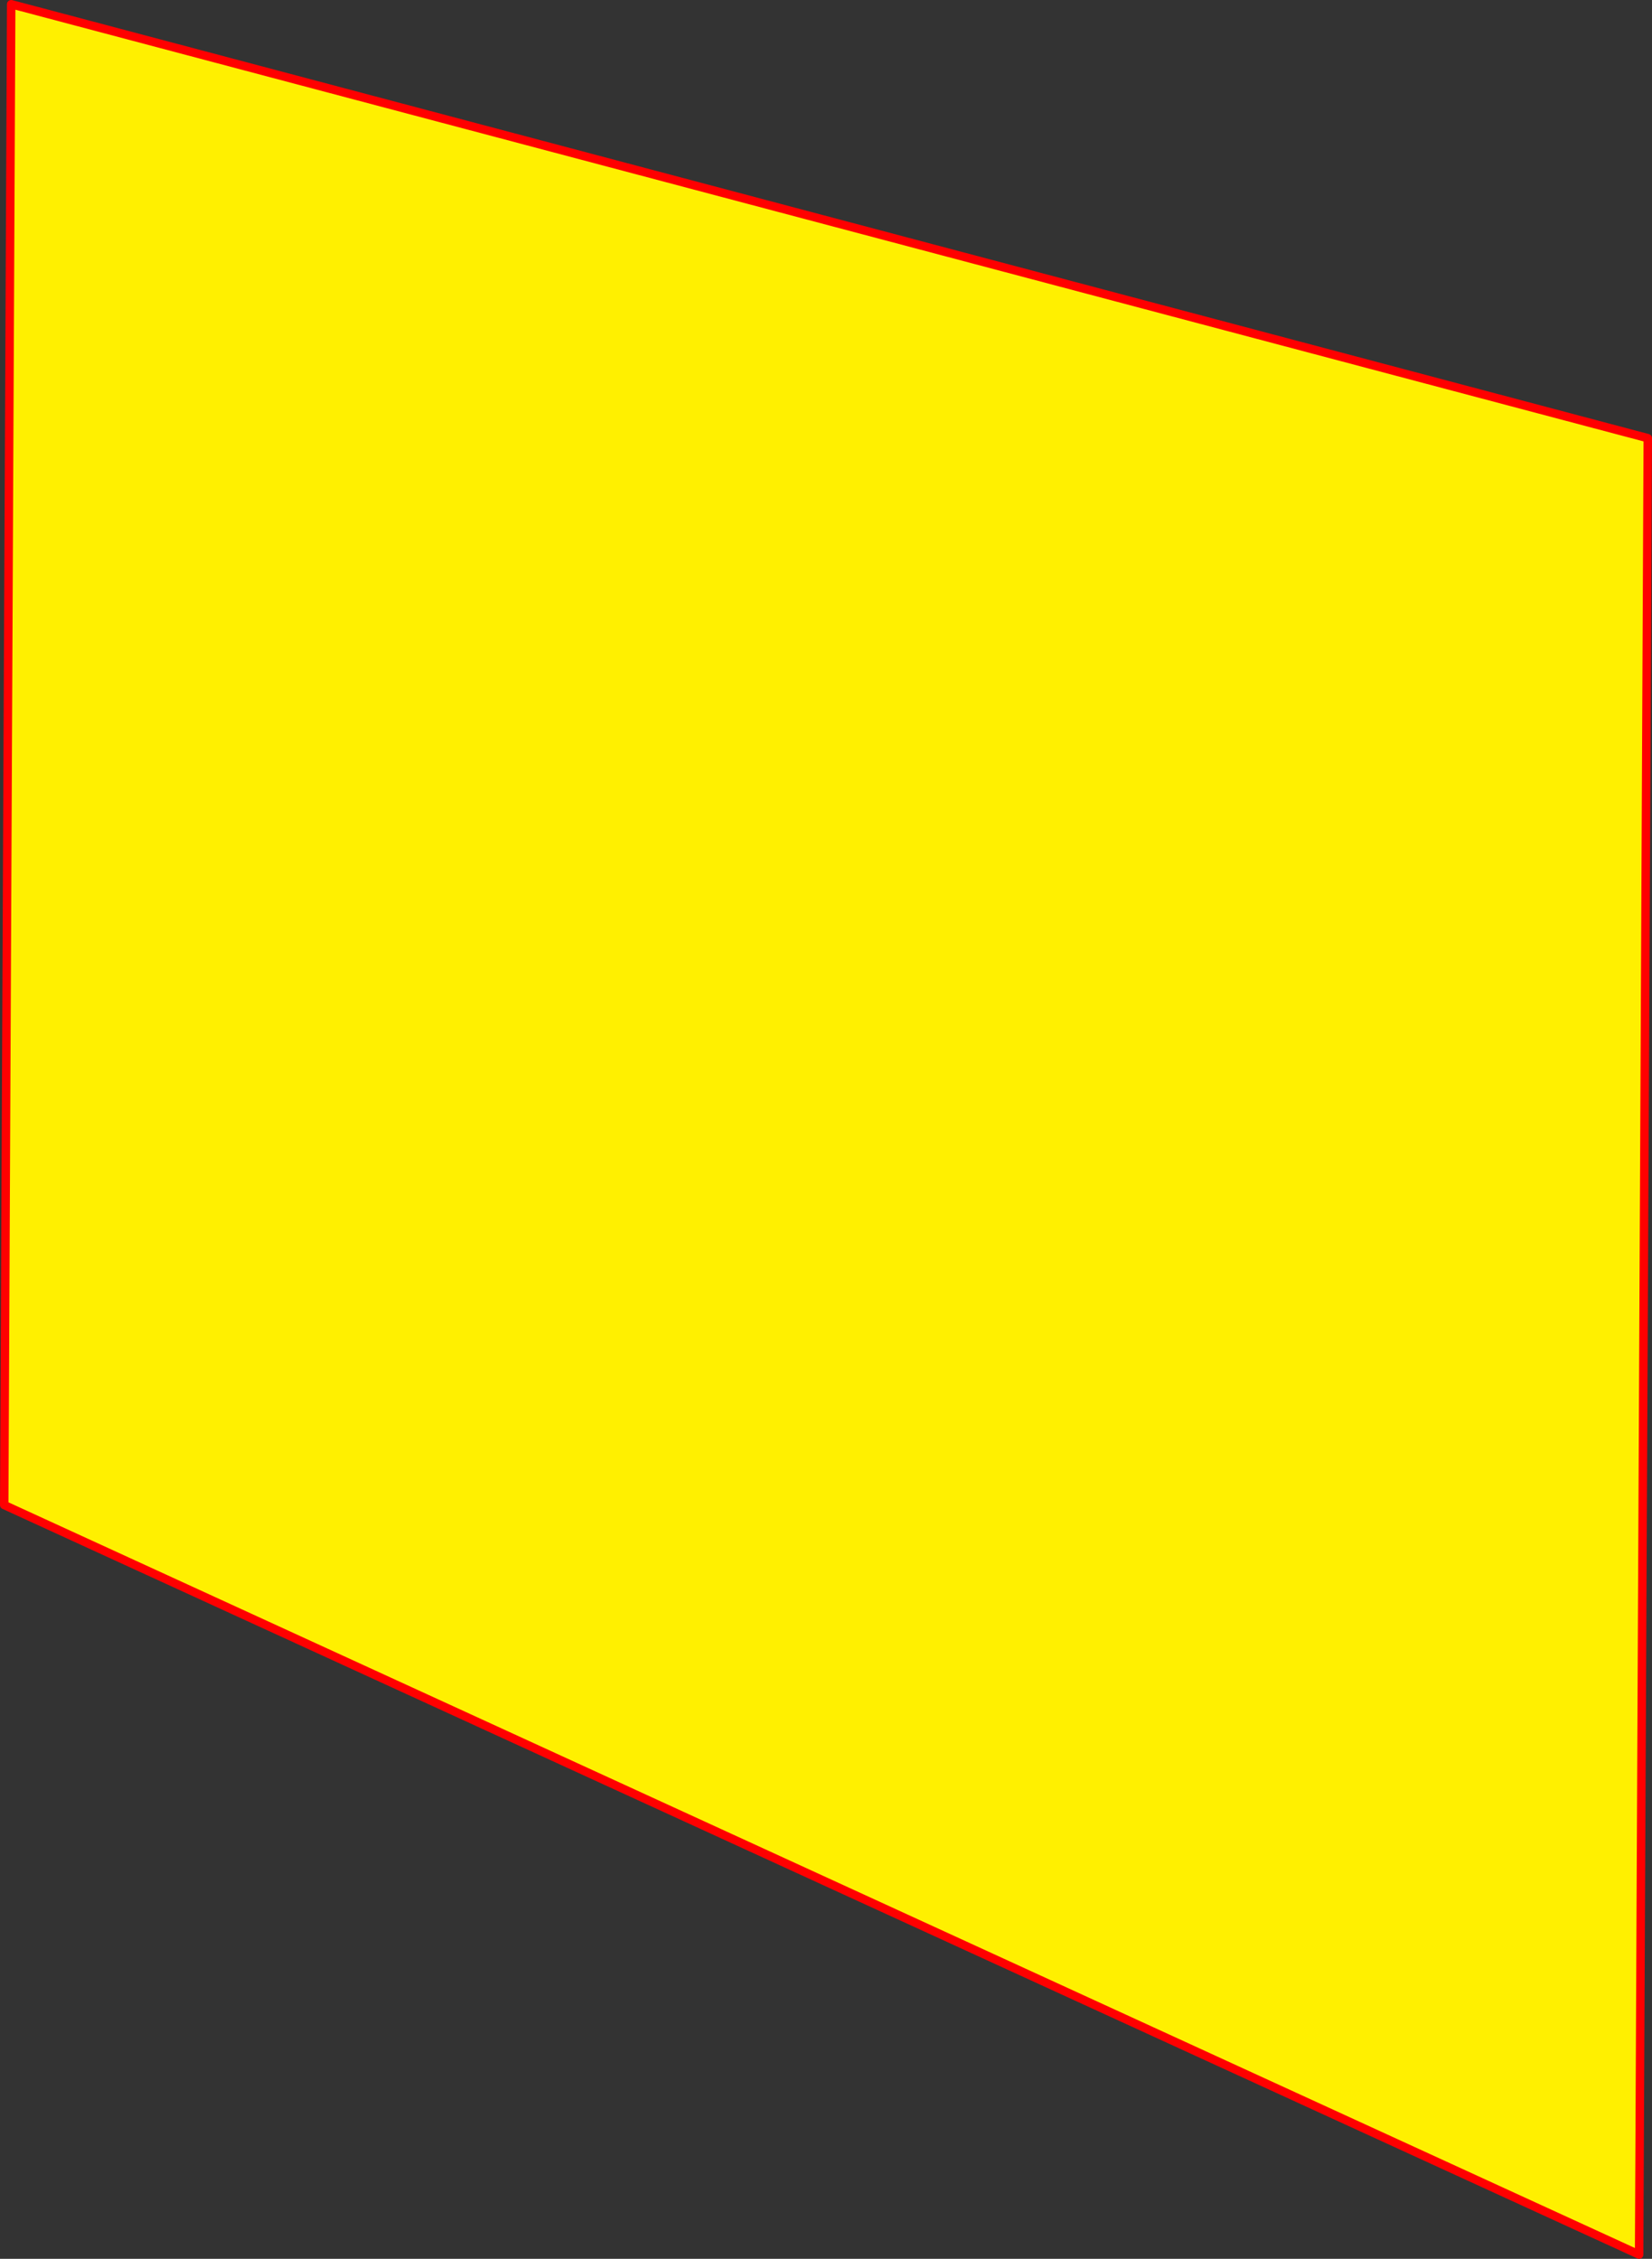
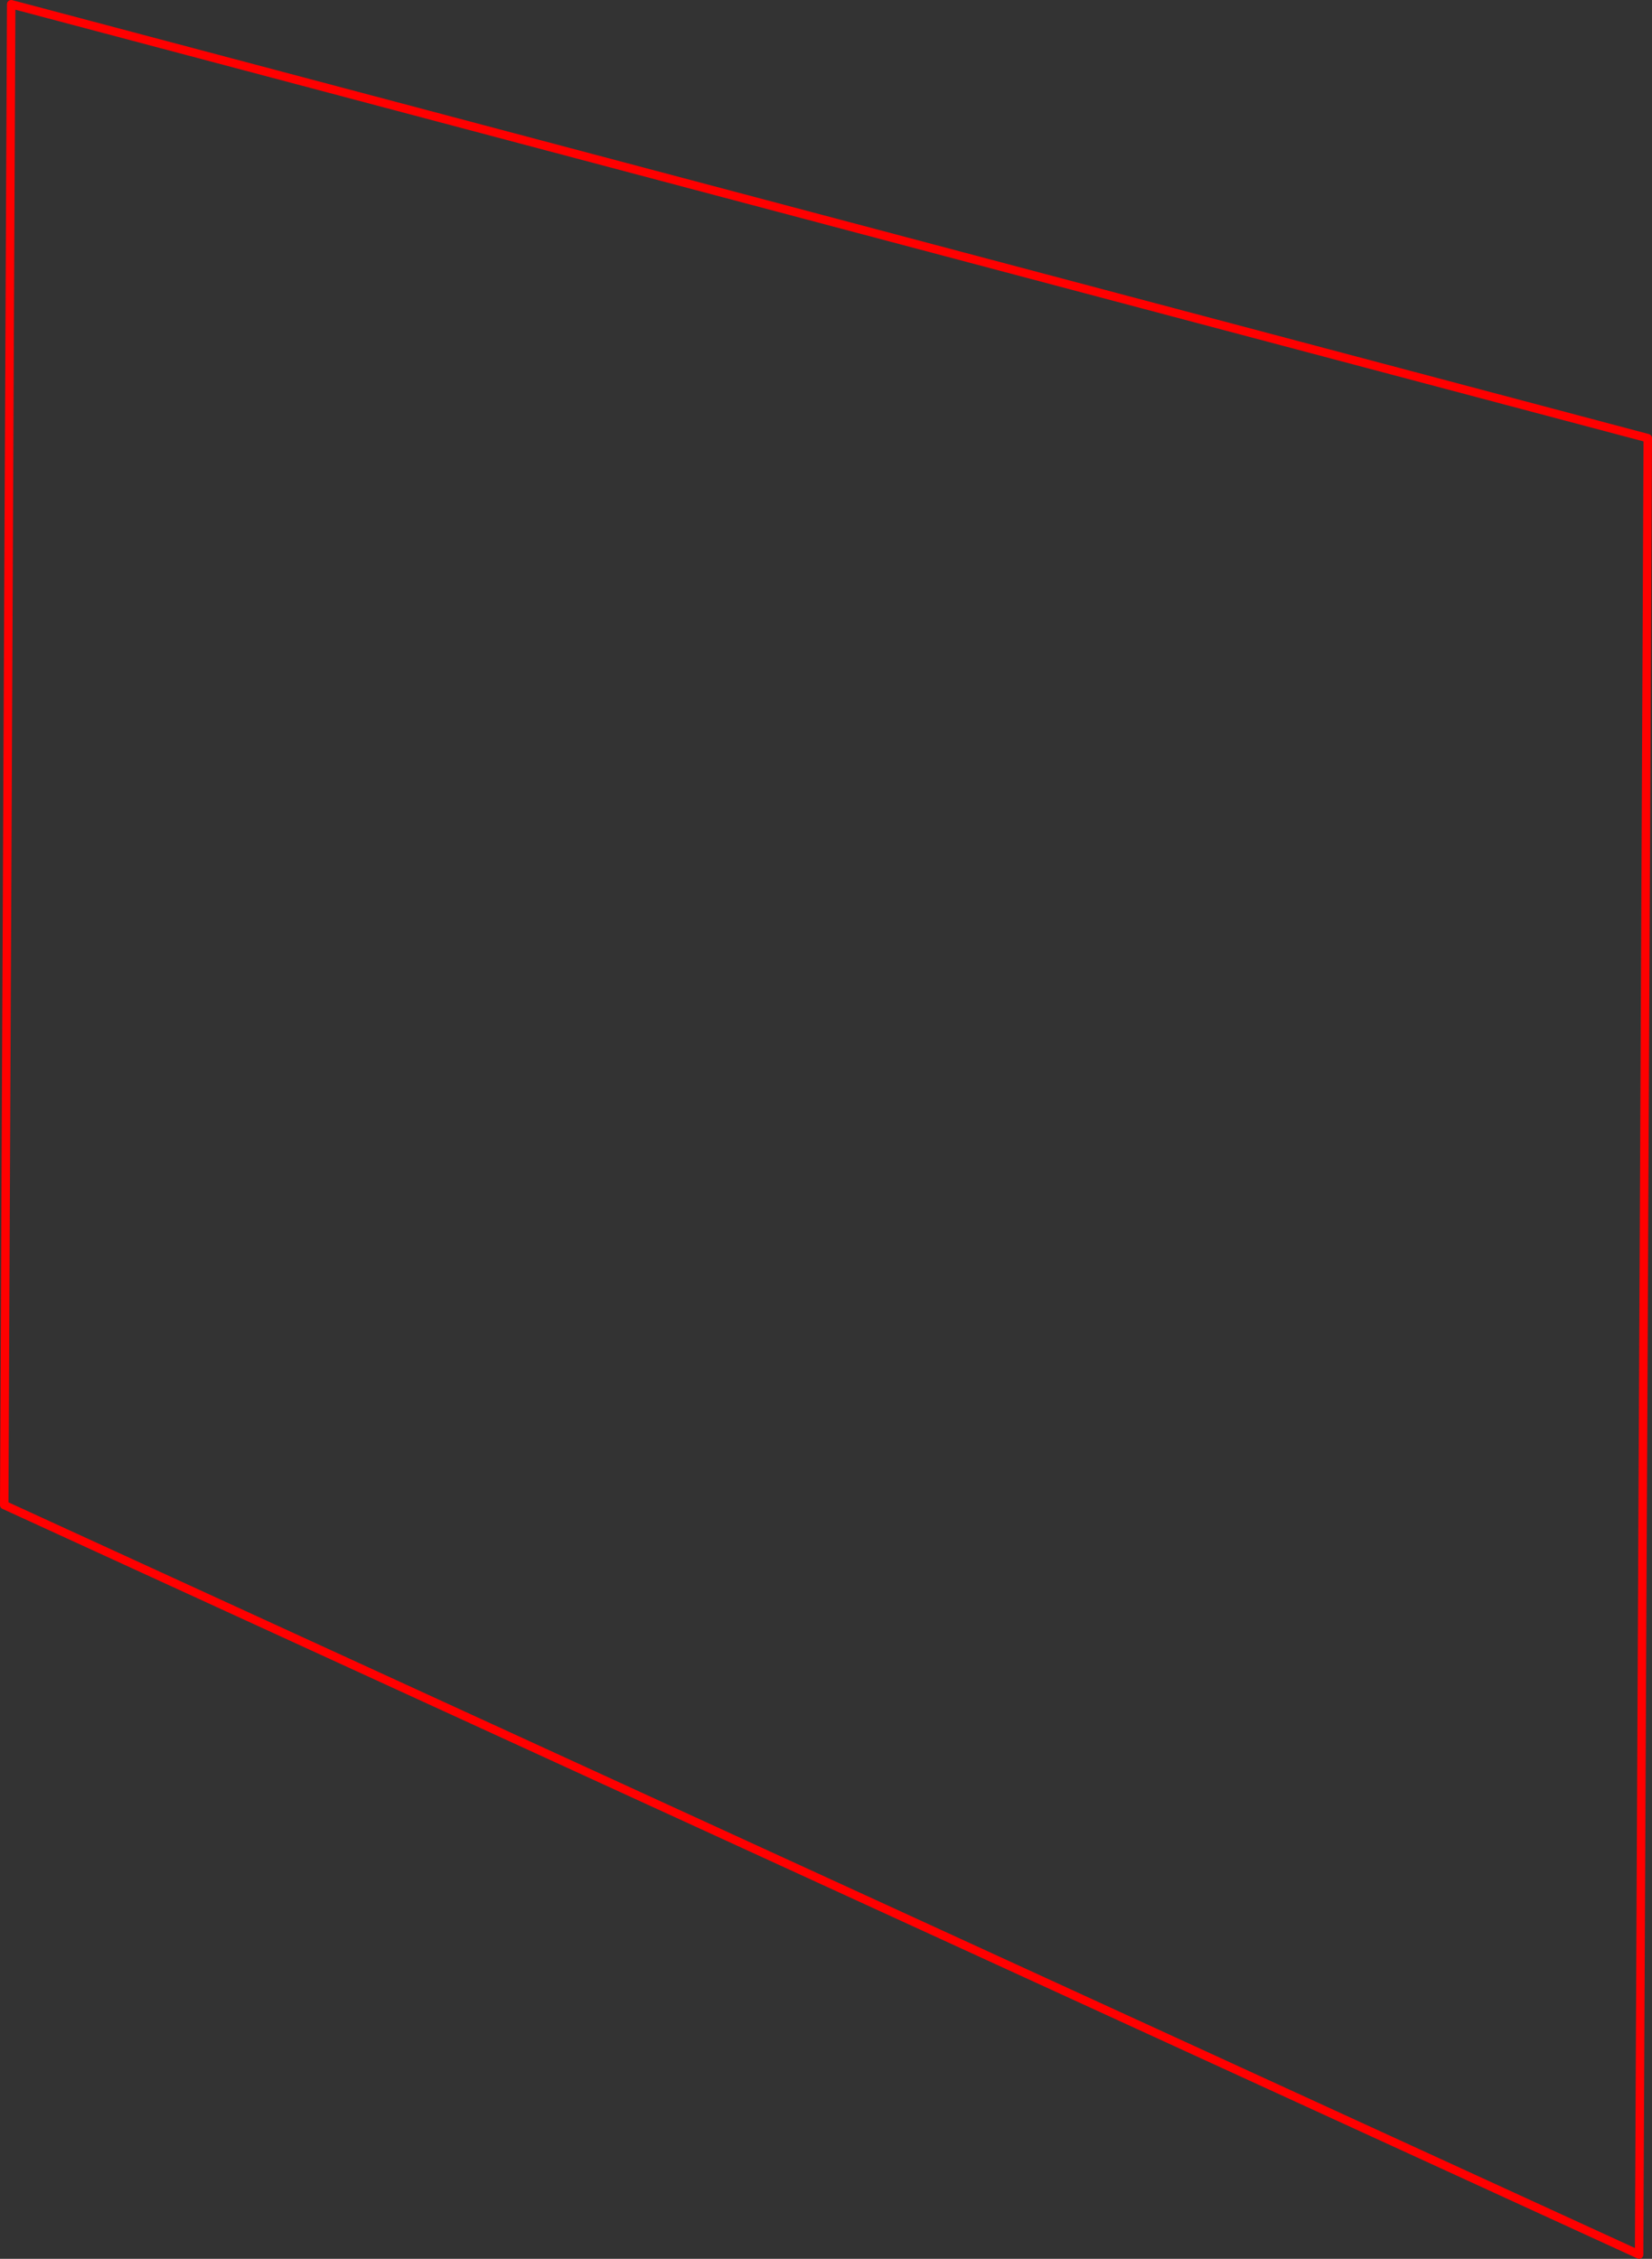
<svg xmlns="http://www.w3.org/2000/svg" height="534.6px" width="391.05px">
  <rect width="100%" height="100%" fill="#333333" stroke="none" />
  <g transform="matrix(1.0, 0.0, 0.0, 1.0, -156.35, -25.2)">
-     <path d="M159.0 26.2 L546.4 128.9 544.35 558.8 157.35 381.4 159.0 26.2" fill="#fff000" fill-rule="evenodd" stroke="none" />
    <path d="M159.0 26.2 L546.4 128.9 544.35 558.8 157.35 381.4 159.0 26.2 Z" fill="none" stroke="#ff0000" stroke-linecap="round" stroke-linejoin="round" stroke-width="2.0" />
  </g>
</svg>